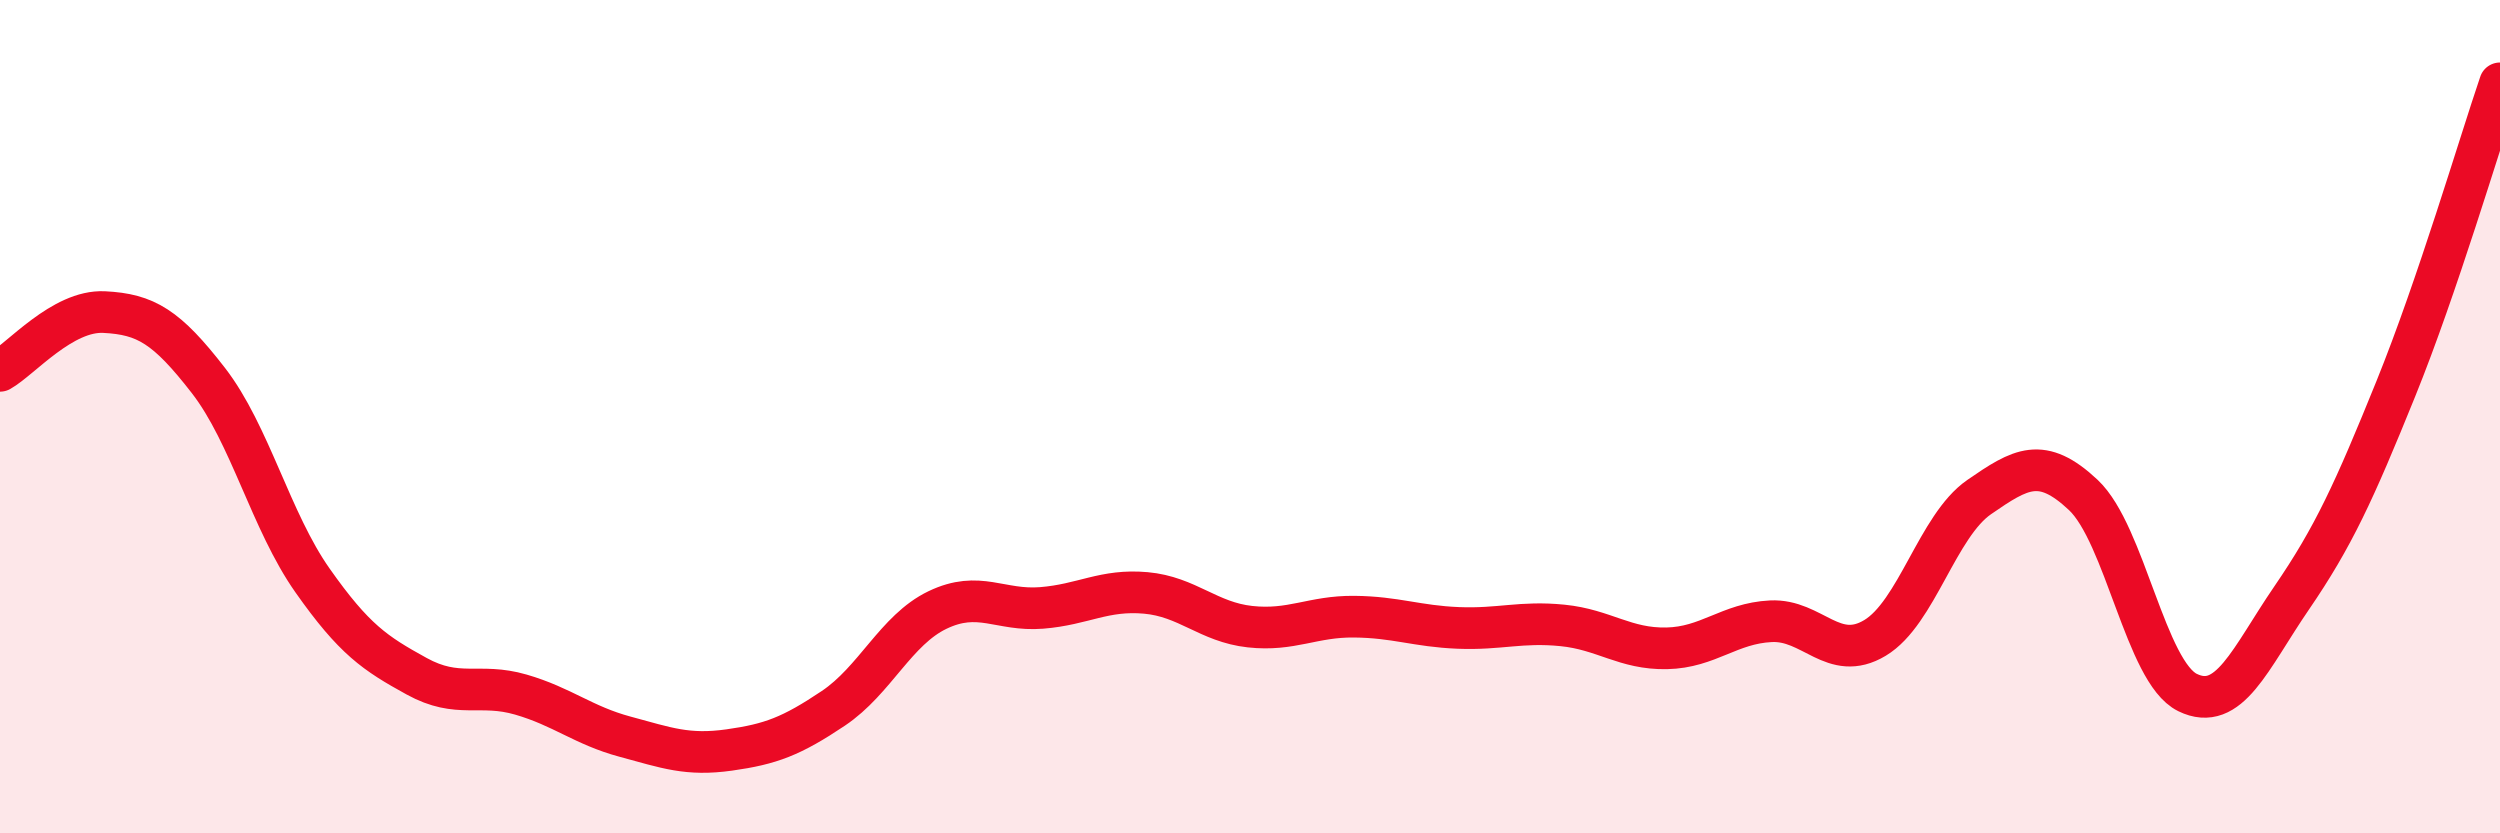
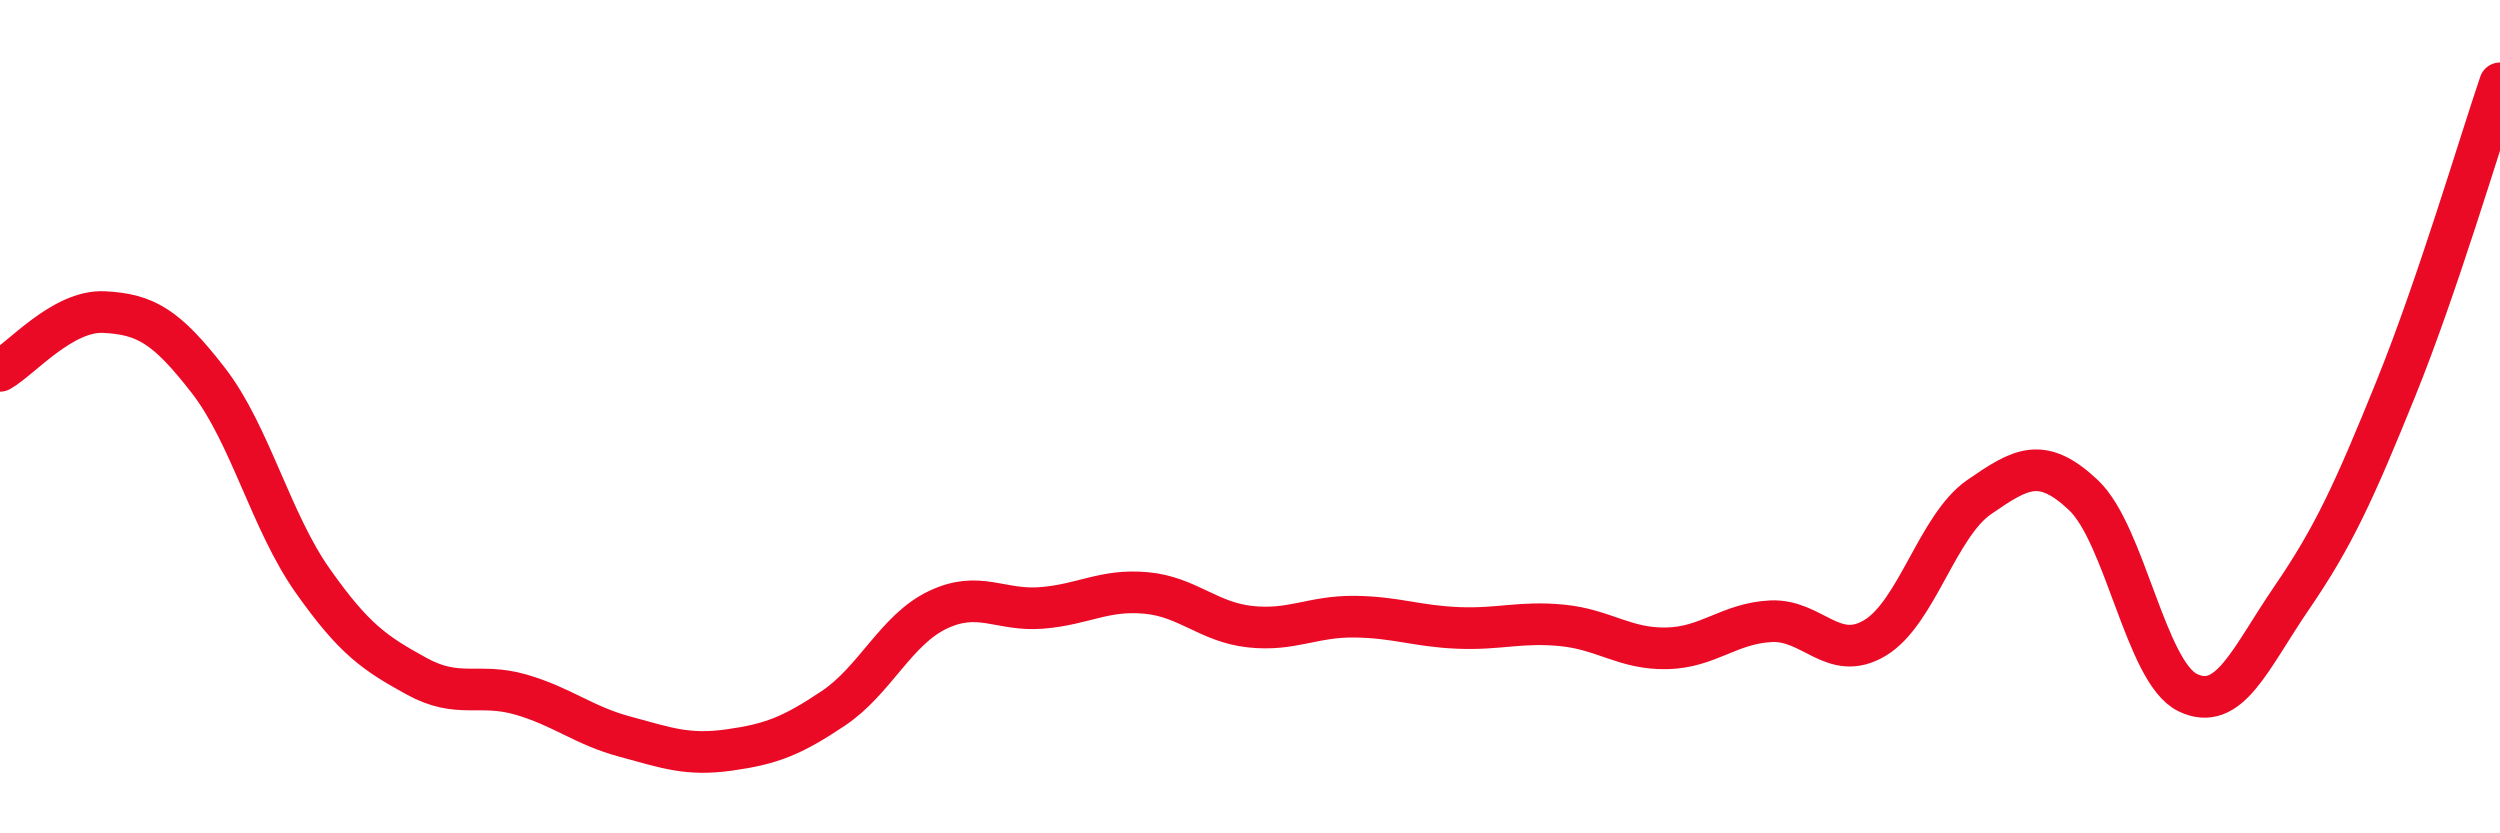
<svg xmlns="http://www.w3.org/2000/svg" width="60" height="20" viewBox="0 0 60 20">
-   <path d="M 0,8.9 C 0.5,8.62 1.5,7.44 2.5,7.49 C 3.5,7.54 4,7.84 5,9.13 C 6,10.42 6.5,12.51 7.5,13.93 C 8.5,15.35 9,15.68 10,16.23 C 11,16.78 11.5,16.38 12.5,16.67 C 13.5,16.96 14,17.41 15,17.68 C 16,17.95 16.5,18.14 17.5,18 C 18.5,17.86 19,17.67 20,17 C 21,16.33 21.5,15.12 22.5,14.64 C 23.5,14.16 24,14.67 25,14.59 C 26,14.51 26.5,14.14 27.5,14.23 C 28.5,14.32 29,14.93 30,15.04 C 31,15.15 31.5,14.79 32.5,14.8 C 33.5,14.81 34,15.03 35,15.07 C 36,15.11 36.5,14.91 37.5,15.01 C 38.5,15.11 39,15.58 40,15.56 C 41,15.54 41.5,14.96 42.5,14.91 C 43.5,14.86 44,15.91 45,15.31 C 46,14.71 46.5,12.62 47.5,11.93 C 48.5,11.24 49,10.94 50,11.88 C 51,12.82 51.5,16.13 52.5,16.62 C 53.5,17.11 54,15.81 55,14.35 C 56,12.89 56.5,11.8 57.5,9.33 C 58.5,6.86 59.5,3.47 60,2L60 20L0 20Z" fill="#EB0A25" opacity="0.1" stroke-linecap="round" stroke-linejoin="round" />
  <path d="M 0,8.9 C 0.5,8.62 1.5,7.44 2.5,7.49 C 3.5,7.54 4,7.84 5,9.13 C 6,10.42 6.5,12.51 7.5,13.93 C 8.5,15.35 9,15.68 10,16.23 C 11,16.78 11.5,16.38 12.5,16.67 C 13.5,16.96 14,17.41 15,17.68 C 16,17.95 16.5,18.14 17.5,18 C 18.5,17.86 19,17.67 20,17 C 21,16.33 21.5,15.12 22.5,14.64 C 23.5,14.16 24,14.67 25,14.59 C 26,14.51 26.5,14.14 27.5,14.23 C 28.5,14.32 29,14.93 30,15.04 C 31,15.15 31.5,14.79 32.5,14.8 C 33.5,14.81 34,15.03 35,15.07 C 36,15.11 36.5,14.91 37.5,15.01 C 38.5,15.11 39,15.58 40,15.56 C 41,15.54 41.5,14.96 42.5,14.91 C 43.5,14.86 44,15.91 45,15.31 C 46,14.71 46.5,12.62 47.5,11.93 C 48.5,11.24 49,10.94 50,11.88 C 51,12.82 51.5,16.13 52.5,16.62 C 53.5,17.11 54,15.81 55,14.35 C 56,12.89 56.5,11.8 57.5,9.33 C 58.5,6.86 59.5,3.47 60,2" stroke="#EB0A25" stroke-width="1" fill="none" stroke-linecap="round" stroke-linejoin="round" />
</svg>